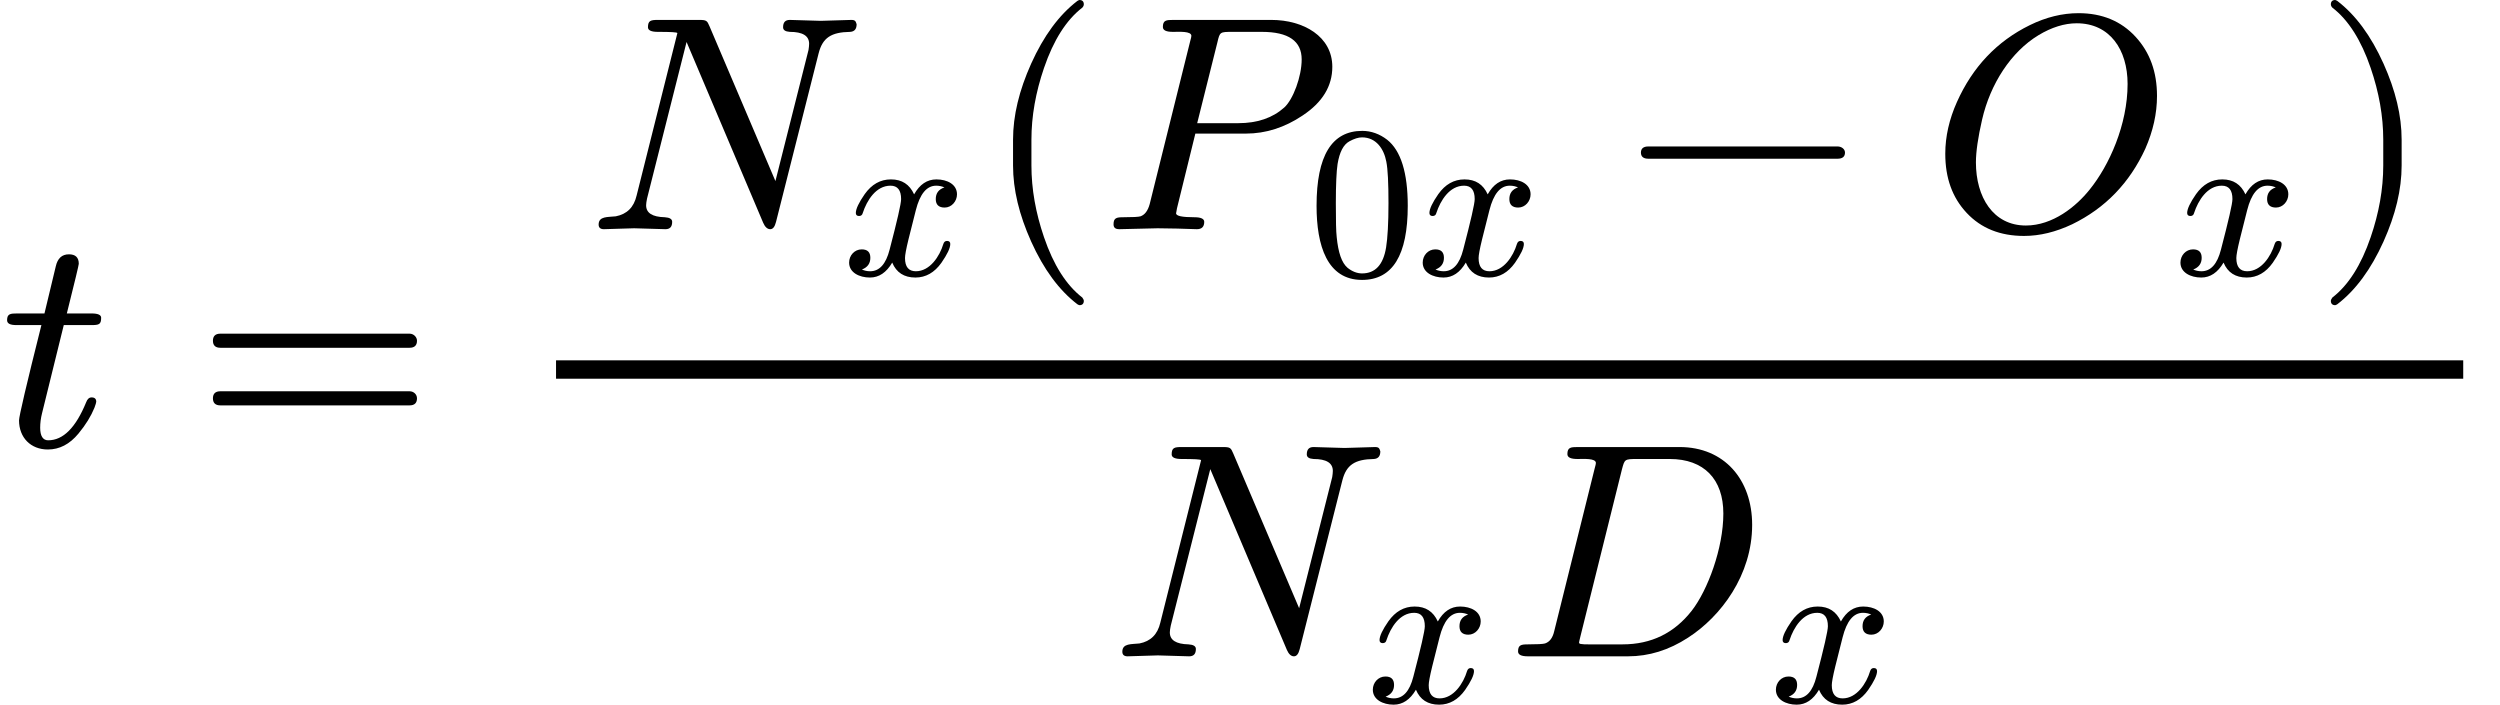
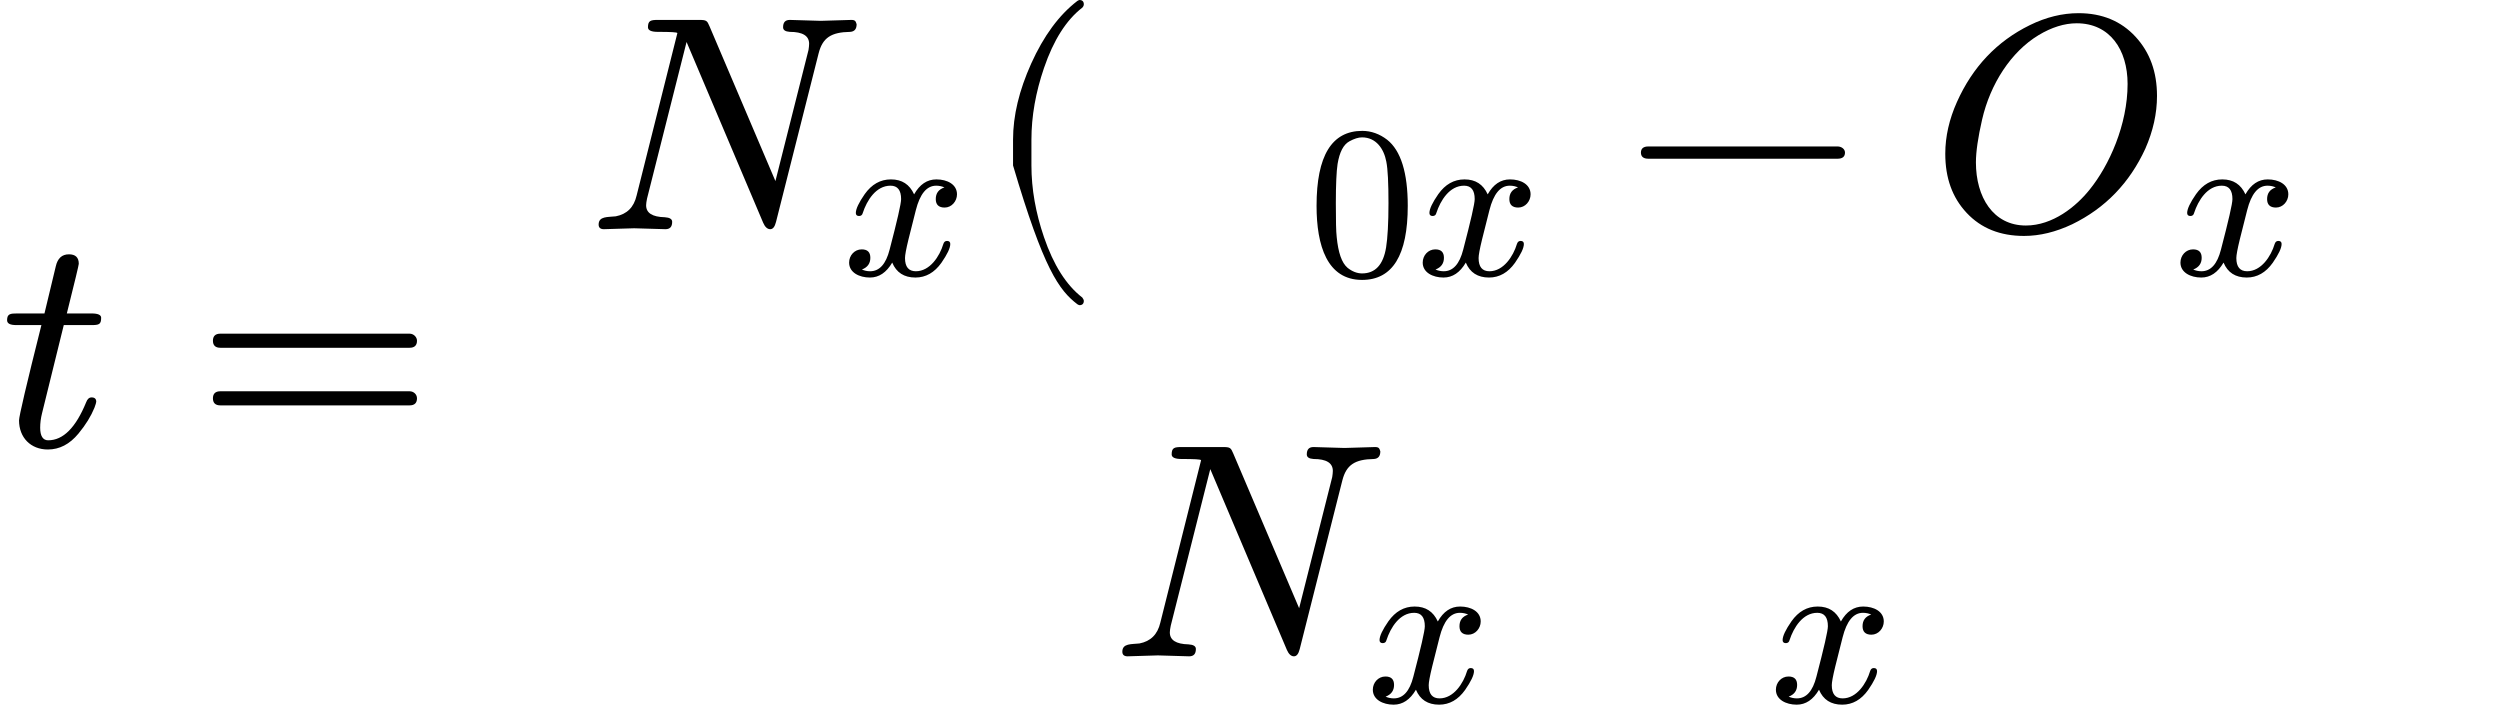
<svg xmlns="http://www.w3.org/2000/svg" xmlns:xlink="http://www.w3.org/1999/xlink" width="147.672px" height="41.624px" viewBox="0 -1456 8158.9 2299.8">
  <defs>
    <path id="MJX-71-NCM-I-1D461" d="M330 419C330 428 320 433 299 433L218 433C244 537 257 591 257 595C257 616 246 626 225 626C202 626 188 613 182 587L145 433L56 433C34 433 23 432 23 411C23 400 33 395 54 395L135 395C86 200 62 97 62 84C62 28 100-11 156-11C194-11 227 6 256 41C280 70 297 98 308 125C312 136 314 142 314 145C314 154 309 159 299 159C291 159 285 154 281 143C247 60 206 19 157 19C140 19 131 33 131 60C131 75 133 91 137 107L208 395L297 395C323 395 330 397 330 419Z" />
    <path id="MJX-71-NCM-N-3D" d="M698 367L80 367C64 367 56 359 56 344C56 329 64 321 80 321L698 321C714 321 722 329 722 344C722 356 711 367 698 367M698 179L80 179C64 179 56 171 56 156C56 141 64 133 80 133L698 133C714 133 722 141 722 156C722 169 711 179 698 179Z" />
    <path id="MJX-71-NCM-I-1D441" d="M864 683C845 683 783 680 764 680C745 680 682 683 663 683C648 683 641 675 641 659C641 650 648 645 663 644C705 644 726 631 726 605C726 599 725 592 724 585L616 157L401 662C393 681 391 683 366 683L233 683C209 683 200 681 200 659C200 649 211 644 232 644C274 644 295 643 296 640L163 110C154 71 131 49 95 42C69 39 39 43 39 15C39 5 45 0 56 0C74 0 136 3 155 3C174 3 238 0 257 0C272 0 279 8 279 24C279 33 271 38 255 39C214 40 194 53 194 78C194 83 195 90 197 100L326 611L576 21C582 7 590 0 599 0C608 0 614 8 618 24L757 574C770 625 798 643 860 644C874 645 881 653 881 669C878 678 877 683 864 683Z" />
    <path id="MJX-71-NCM-I-1D465" d="M527 373C527 419 482 442 432 442C389 442 355 419 329 373C308 419 273 442 222 442C173 442 133 419 101 374C74 335 60 306 60 287C60 278 65 273 75 273C84 273 90 278 92 287C111 345 153 413 220 413C253 413 269 392 269 351C269 330 251 252 216 118C199 51 169 18 126 18C112 18 99 21 88 26C114 36 127 54 127 80C127 106 114 119 87 119C54 119 29 91 29 58C29 12 76-11 125-11C167-11 201 12 228 58C247 12 283-11 335-11C383-11 423 12 455 57C482 96 496 125 496 144C496 153 491 158 481 158C472 158 467 153 464 144C447 87 402 18 337 18C304 18 287 38 287 79C287 92 292 120 303 165L337 300C356 375 387 413 431 413C445 413 458 410 469 405C442 396 429 378 429 351C429 325 443 312 470 312C502 312 527 341 527 373Z" />
    <path id="MJX-71-NCM-N-2062" d="" />
-     <path id="MJX-71-NCM-N-28" d="M318-248C327-248 332-243 332-234C332-231 330-227 327-223C275-183 233-117 202-26C175 53 161 131 161 208L161 292C161 369 175 447 202 526C233 617 275 683 327 723C330 726 332 730 332 734C332 743 327 748 318 748C317 748 314 747 311 745C251 699 201 631 160 540C121 453 101 371 101 292L101 208C101 129 121 47 160-40C201-131 251-199 311-245C314-247 317-248 318-248Z" />
-     <path id="MJX-71-NCM-I-1D443" d="M555 683L235 683C212 683 201 682 201 660C201 649 212 644 234 644C254 644 294 647 294 631C294 629 293 623 290 613L158 82C152 60 142 47 128 42C121 40 103 39 72 39C50 39 40 37 40 16C40 5 46 0 59 0L184 3L248 2C259 2 299 0 312 0C328 0 336 8 336 24C336 34 325 39 304 39C264 39 244 43 244 52C244 52 245 55 247 68L307 312L472 312C537 312 599 332 657 371C722 414 754 467 754 530C754 629 660 683 555 683M524 644C611 644 654 614 654 554C654 498 626 423 597 397C559 363 509 346 447 346L313 346L379 610C387 644 387 644 429 644Z" />
+     <path id="MJX-71-NCM-N-28" d="M318-248C327-248 332-243 332-234C332-231 330-227 327-223C275-183 233-117 202-26C175 53 161 131 161 208L161 292C161 369 175 447 202 526C233 617 275 683 327 723C330 726 332 730 332 734C332 743 327 748 318 748C317 748 314 747 311 745C251 699 201 631 160 540C121 453 101 371 101 292L101 208C201-131 251-199 311-245C314-247 317-248 318-248Z" />
    <path id="MJX-71-NCM-N-30" d="M249-22C390-22 460 92 460 320C460 473 428 575 365 625C330 652 291 666 250 666C109 666 39 551 39 320C39 136 88-22 249-22M361 524C368 489 371 425 371 332C371 240 367 172 360 128C347 48 310 8 249 8C226 8 203 17 182 34C155 57 139 104 132 176C129 201 128 253 128 332C128 419 131 480 136 513C145 568 163 603 191 618C213 630 232 636 249 636C314 636 350 583 361 524Z" />
    <path id="MJX-71-NCM-N-2212" d="M698 270L80 270C64 270 56 263 56 250C56 237 64 230 80 230L698 230C714 230 722 237 722 250C722 262 710 270 698 270Z" />
    <path id="MJX-71-NCM-I-1D442" d="M702 263C727 320 740 377 740 435C740 513 717 577 670 628C623 679 561 705 484 705C431 705 378 692 325 666C217 613 138 529 87 415C62 359 49 303 49 246C49 167 72 103 119 53C166 3 228-22 306-22C358-22 410-9 463 16C572 69 651 152 702 263M644 474C644 341 584 208 520 129C476 74 400 12 312 12C205 12 149 105 149 218C149 253 156 300 169 357C196 475 264 579 353 633C396 659 438 672 478 672C586 672 644 586 644 474Z" />
-     <path id="MJX-71-NCM-N-29" d="M78-245C138-199 188-131 229-40C268 47 288 129 288 208L288 292C288 371 268 453 229 540C188 631 138 699 78 745C75 747 72 748 71 748C62 748 57 743 57 734C57 730 59 726 62 723C114 683 156 617 187 526C214 447 228 369 228 292L228 208C228 131 214 53 187-26C156-117 114-183 62-223C59-227 57-231 57-234C57-243 62-248 71-248C72-248 75-247 78-245Z" />
-     <path id="MJX-71-NCM-I-1D437" d="M567 683L235 683C212 683 201 682 201 660C201 649 212 644 234 644C254 644 294 647 294 631C294 629 293 623 290 613L158 82C153 60 143 47 128 42C121 40 103 39 72 39C50 39 40 37 40 16C40 5 51 0 72 0L399 0C467 0 532 20 595 61C702 130 804 265 804 429C804 577 713 683 567 683M710 466C710 353 659 216 607 149C550 76 475 39 381 39L270 39C259 39 252 39 248 40C242 40 239 42 239 45C239 47 241 54 244 67L379 610C388 643 387 644 429 644L535 644C647 644 710 578 710 466Z" />
  </defs>
  <g stroke="#000000" fill="#000000" stroke-width="0" transform="scale(1,-1)">
    <g data-mml-node="math" data-latex="t=\frac{N_x(P_{0x}-O_x)}{N_xD_x}" data-semantic-type="relseq" data-semantic-role="equality" data-semantic-annotation="depth:1" data-semantic-id="30" data-semantic-children="0,29" data-semantic-content="1" data-semantic-attributes="latex:t=\frac{N_x(P_{0x}-O_x)}{N_xD_x}" data-semantic-owns="0 1 29" aria-level="0" data-speech-node="true" data-semantic-structure="(30 0 1 (29 (20 (4 2 3) 19 (18 5 (17 (11 6 (10 7 9 8)) 12 (15 13 14)) 16)) (28 (23 21 22) 27 (26 24 25))))">
      <g data-mml-node="mi" data-latex="t" data-semantic-type="identifier" data-semantic-role="latinletter" data-semantic-font="italic" data-semantic-annotation="clearspeak:simple;nemeth:number;depth:2" data-semantic-id="0" data-semantic-parent="30" data-semantic-attributes="latex:t" aria-level="1" data-speech-node="true">
        <use data-c="1D461" xlink:href="#MJX-71-NCM-I-1D461" />
      </g>
      <g data-mml-node="mo" data-latex="=" data-semantic-type="relation" data-semantic-role="equality" data-semantic-annotation="nemeth:number;depth:2" data-semantic-id="1" data-semantic-parent="30" data-semantic-attributes="latex:=" data-semantic-operator="relseq,=" aria-level="1" data-speech-node="true" transform="translate(638.8,0)">
        <use data-c="3D" xlink:href="#MJX-71-NCM-N-3D" />
      </g>
      <g data-mml-node="mfrac" data-latex="\frac{N_x(P_{0x}-O_x)}{N_xD_x}" data-semantic-type="fraction" data-semantic-role="division" data-semantic-annotation="depth:2" data-semantic-id="29" data-semantic-children="20,28" data-semantic-parent="30" data-semantic-attributes="latex:\frac{N_x(P_{0x}-O_x)}{N_xD_x}" data-semantic-owns="20 28" aria-level="1" data-speech-node="true" transform="translate(1694.6,0)">
        <g data-mml-node="mrow" data-latex="N_x(P_{0x}-O_x)" data-semantic-type="infixop" data-semantic-role="implicit" data-semantic-annotation="clearspeak:unit;depth:3" data-semantic-id="20" data-semantic-children="4,18" data-semantic-content="19" data-semantic-parent="29" data-semantic-attributes="latex:N_x(P_{0x}-O_x)" data-semantic-owns="4 19 18" aria-level="2" data-speech-node="true" transform="translate(220,708)">
          <g data-mml-node="msub" data-latex="N_x" data-semantic-type="subscript" data-semantic-role="latinletter" data-semantic-annotation="depth:4" data-semantic-id="4" data-semantic-children="2,3" data-semantic-parent="20" data-semantic-attributes="latex:N_x" data-semantic-owns="2 3" aria-level="3" data-speech-node="true">
            <g data-mml-node="mi" data-latex="N" data-semantic-type="identifier" data-semantic-role="latinletter" data-semantic-font="italic" data-semantic-annotation="clearspeak:simple;nemeth:number;depth:5" data-semantic-id="2" data-semantic-parent="4" data-semantic-attributes="latex:N" aria-level="4" data-speech-node="true">
              <use data-c="1D441" xlink:href="#MJX-71-NCM-I-1D441" />
            </g>
            <g data-mml-node="mi" transform="translate(836,-150) scale(0.707)" data-latex="x" data-semantic-type="identifier" data-semantic-role="latinletter" data-semantic-font="italic" data-semantic-annotation="clearspeak:simple;depth:5" data-semantic-id="3" data-semantic-parent="4" data-semantic-attributes="latex:x" aria-level="4" data-speech-node="true">
              <use data-c="1D465" xlink:href="#MJX-71-NCM-I-1D465" />
            </g>
          </g>
          <g data-mml-node="mo" data-semantic-type="operator" data-semantic-role="multiplication" data-semantic-annotation="depth:4" data-semantic-id="19" data-semantic-parent="20" data-semantic-added="true" data-semantic-operator="infixop,⁢" aria-level="3" data-speech-node="true" transform="translate(1290.5,0)">
            <use data-c="2062" xlink:href="#MJX-71-NCM-N-2062" />
          </g>
          <g data-mml-node="mrow" data-semantic-added="true" data-semantic-type="fenced" data-semantic-role="leftright" data-semantic-annotation="depth:4" data-semantic-id="18" data-semantic-children="17" data-semantic-content="5,16" data-semantic-parent="20" data-semantic-owns="5 17 16" aria-level="3" data-speech-node="true" transform="translate(1290.5,0)">
            <g data-mml-node="mo" data-latex="(" data-semantic-type="fence" data-semantic-role="open" data-semantic-annotation="depth:5" data-semantic-id="5" data-semantic-parent="18" data-semantic-attributes="latex:(" data-semantic-operator="fenced" aria-level="4" data-speech-node="true">
              <use data-c="28" xlink:href="#MJX-71-NCM-N-28" />
            </g>
            <g data-mml-node="mrow" data-semantic-added="true" data-semantic-type="infixop" data-semantic-role="subtraction" data-semantic-annotation="depth:5" data-semantic-id="17" data-semantic-children="11,15" data-semantic-content="12" data-semantic-parent="18" data-semantic-owns="11 12 15" aria-level="4" data-speech-node="true" transform="translate(389,0)">
              <g data-mml-node="msub" data-latex="P_{0x}" data-semantic-type="subscript" data-semantic-role="latinletter" data-semantic-annotation="depth:6" data-semantic-id="11" data-semantic-children="6,10" data-semantic-parent="17" data-semantic-attributes="latex:P_{0x}" data-semantic-owns="6 10" aria-level="5" data-speech-node="true">
                <g data-mml-node="mi" data-latex="P" data-semantic-type="identifier" data-semantic-role="latinletter" data-semantic-font="italic" data-semantic-annotation="clearspeak:simple;depth:7" data-semantic-id="6" data-semantic-parent="11" data-semantic-attributes="latex:P" aria-level="6" data-speech-node="true">
                  <use data-c="1D443" xlink:href="#MJX-71-NCM-I-1D443" />
                </g>
                <g data-mml-node="TeXAtom" transform="translate(675,-150) scale(0.707)" data-mjx-texclass="ORD" data-latex="{0x}" data-semantic-type="infixop" data-semantic-role="implicit" data-semantic-annotation="clearspeak:simple;clearspeak:unit;depth:7" data-semantic-id="10" data-semantic-children="7,8" data-semantic-content="9" data-semantic-parent="11" data-semantic-attributes="latex:{0x};texclass:ORD" data-semantic-owns="7 9 8" aria-level="6" data-speech-node="true">
                  <g data-mml-node="mn" data-latex="0" data-semantic-type="number" data-semantic-role="integer" data-semantic-font="normal" data-semantic-annotation="clearspeak:simple;depth:8" data-semantic-id="7" data-semantic-parent="10" data-semantic-attributes="latex:0" aria-level="7" data-speech-node="true">
                    <use data-c="30" xlink:href="#MJX-71-NCM-N-30" />
                  </g>
                  <g data-mml-node="mo" data-semantic-type="operator" data-semantic-role="multiplication" data-semantic-annotation="depth:8" data-semantic-id="9" data-semantic-parent="10" data-semantic-added="true" data-semantic-operator="infixop,⁢" aria-level="7" data-speech-node="true" transform="translate(500,0)">
                    <use data-c="2062" xlink:href="#MJX-71-NCM-N-2062" />
                  </g>
                  <g data-mml-node="mi" data-latex="x" data-semantic-type="identifier" data-semantic-role="latinletter" data-semantic-font="italic" data-semantic-annotation="clearspeak:simple;depth:8" data-semantic-id="8" data-semantic-parent="10" data-semantic-attributes="latex:x" aria-level="7" data-speech-node="true" transform="translate(500,0)">
                    <use data-c="1D465" xlink:href="#MJX-71-NCM-I-1D465" />
                  </g>
                </g>
              </g>
              <g data-mml-node="mo" data-latex="-" data-semantic-type="operator" data-semantic-role="subtraction" data-semantic-annotation="depth:6" data-semantic-id="12" data-semantic-parent="17" data-semantic-attributes="latex:-" data-semantic-operator="infixop,−" aria-level="5" data-speech-node="true" transform="translate(1705.2,0)">
                <use data-c="2212" xlink:href="#MJX-71-NCM-N-2212" />
              </g>
              <g data-mml-node="msub" data-latex="O_x" data-semantic-type="subscript" data-semantic-role="latinletter" data-semantic-annotation="depth:6" data-semantic-id="15" data-semantic-children="13,14" data-semantic-parent="17" data-semantic-attributes="latex:O_x" data-semantic-owns="13 14" aria-level="5" data-speech-node="true" transform="translate(2705.5,0)">
                <g data-mml-node="mi" data-latex="O" data-semantic-type="identifier" data-semantic-role="latinletter" data-semantic-font="italic" data-semantic-annotation="clearspeak:simple;depth:7" data-semantic-id="13" data-semantic-parent="15" data-semantic-attributes="latex:O" aria-level="6" data-speech-node="true">
                  <use data-c="1D442" xlink:href="#MJX-71-NCM-I-1D442" />
                </g>
                <g data-mml-node="mi" transform="translate(796,-150) scale(0.707)" data-latex="x" data-semantic-type="identifier" data-semantic-role="latinletter" data-semantic-font="italic" data-semantic-annotation="clearspeak:simple;depth:7" data-semantic-id="14" data-semantic-parent="15" data-semantic-attributes="latex:x" aria-level="6" data-speech-node="true">
                  <use data-c="1D465" xlink:href="#MJX-71-NCM-I-1D465" />
                </g>
              </g>
            </g>
            <g data-mml-node="mo" data-latex=")" data-semantic-type="fence" data-semantic-role="close" data-semantic-annotation="depth:5" data-semantic-id="16" data-semantic-parent="18" data-semantic-attributes="latex:)" data-semantic-operator="fenced" aria-level="4" data-speech-node="true" transform="translate(4344.9,0)">
              <use data-c="29" xlink:href="#MJX-71-NCM-N-29" />
            </g>
          </g>
        </g>
        <g data-mml-node="mrow" data-latex="N_xD_x" data-semantic-type="infixop" data-semantic-role="implicit" data-semantic-annotation="clearspeak:unit;depth:3" data-semantic-id="28" data-semantic-children="23,26" data-semantic-content="27" data-semantic-parent="29" data-semantic-attributes="latex:N_xD_x" data-semantic-owns="23 27 26" aria-level="2" data-speech-node="true" transform="translate(1929.2,-686)">
          <g data-mml-node="msub" data-latex="N_x" data-semantic-type="subscript" data-semantic-role="latinletter" data-semantic-annotation="depth:4" data-semantic-id="23" data-semantic-children="21,22" data-semantic-parent="28" data-semantic-attributes="latex:N_x" data-semantic-owns="21 22" aria-level="3" data-speech-node="true">
            <g data-mml-node="mi" data-latex="N" data-semantic-type="identifier" data-semantic-role="latinletter" data-semantic-font="italic" data-semantic-annotation="clearspeak:simple;depth:5" data-semantic-id="21" data-semantic-parent="23" data-semantic-attributes="latex:N" aria-level="4" data-speech-node="true">
              <use data-c="1D441" xlink:href="#MJX-71-NCM-I-1D441" />
            </g>
            <g data-mml-node="mi" transform="translate(836,-150) scale(0.707)" data-latex="x" data-semantic-type="identifier" data-semantic-role="latinletter" data-semantic-font="italic" data-semantic-annotation="clearspeak:simple;depth:5" data-semantic-id="22" data-semantic-parent="23" data-semantic-attributes="latex:x" aria-level="4" data-speech-node="true">
              <use data-c="1D465" xlink:href="#MJX-71-NCM-I-1D465" />
            </g>
          </g>
          <g data-mml-node="mo" data-semantic-type="operator" data-semantic-role="multiplication" data-semantic-annotation="depth:4" data-semantic-id="27" data-semantic-parent="28" data-semantic-added="true" data-semantic-operator="infixop,⁢" aria-level="3" data-speech-node="true" transform="translate(1290.5,0)">
            <use data-c="2062" xlink:href="#MJX-71-NCM-N-2062" />
          </g>
          <g data-mml-node="msub" data-latex="D_x" data-semantic-type="subscript" data-semantic-role="latinletter" data-semantic-annotation="depth:4" data-semantic-id="26" data-semantic-children="24,25" data-semantic-parent="28" data-semantic-attributes="latex:D_x" data-semantic-owns="24 25" aria-level="3" data-speech-node="true" transform="translate(1290.5,0)">
            <g data-mml-node="mi" data-latex="D" data-semantic-type="identifier" data-semantic-role="latinletter" data-semantic-font="italic" data-semantic-annotation="clearspeak:simple;depth:5" data-semantic-id="24" data-semantic-parent="26" data-semantic-attributes="latex:D" aria-level="4" data-speech-node="true">
              <use data-c="1D437" xlink:href="#MJX-71-NCM-I-1D437" />
            </g>
            <g data-mml-node="mi" transform="translate(861,-150) scale(0.707)" data-latex="x" data-semantic-type="identifier" data-semantic-role="latinletter" data-semantic-font="italic" data-semantic-annotation="clearspeak:simple;depth:5" data-semantic-id="25" data-semantic-parent="26" data-semantic-attributes="latex:x" aria-level="4" data-speech-node="true">
              <use data-c="1D465" xlink:href="#MJX-71-NCM-I-1D465" />
            </g>
          </g>
        </g>
-         <rect width="6224.4" height="60" x="120" y="220" />
      </g>
    </g>
  </g>
</svg>